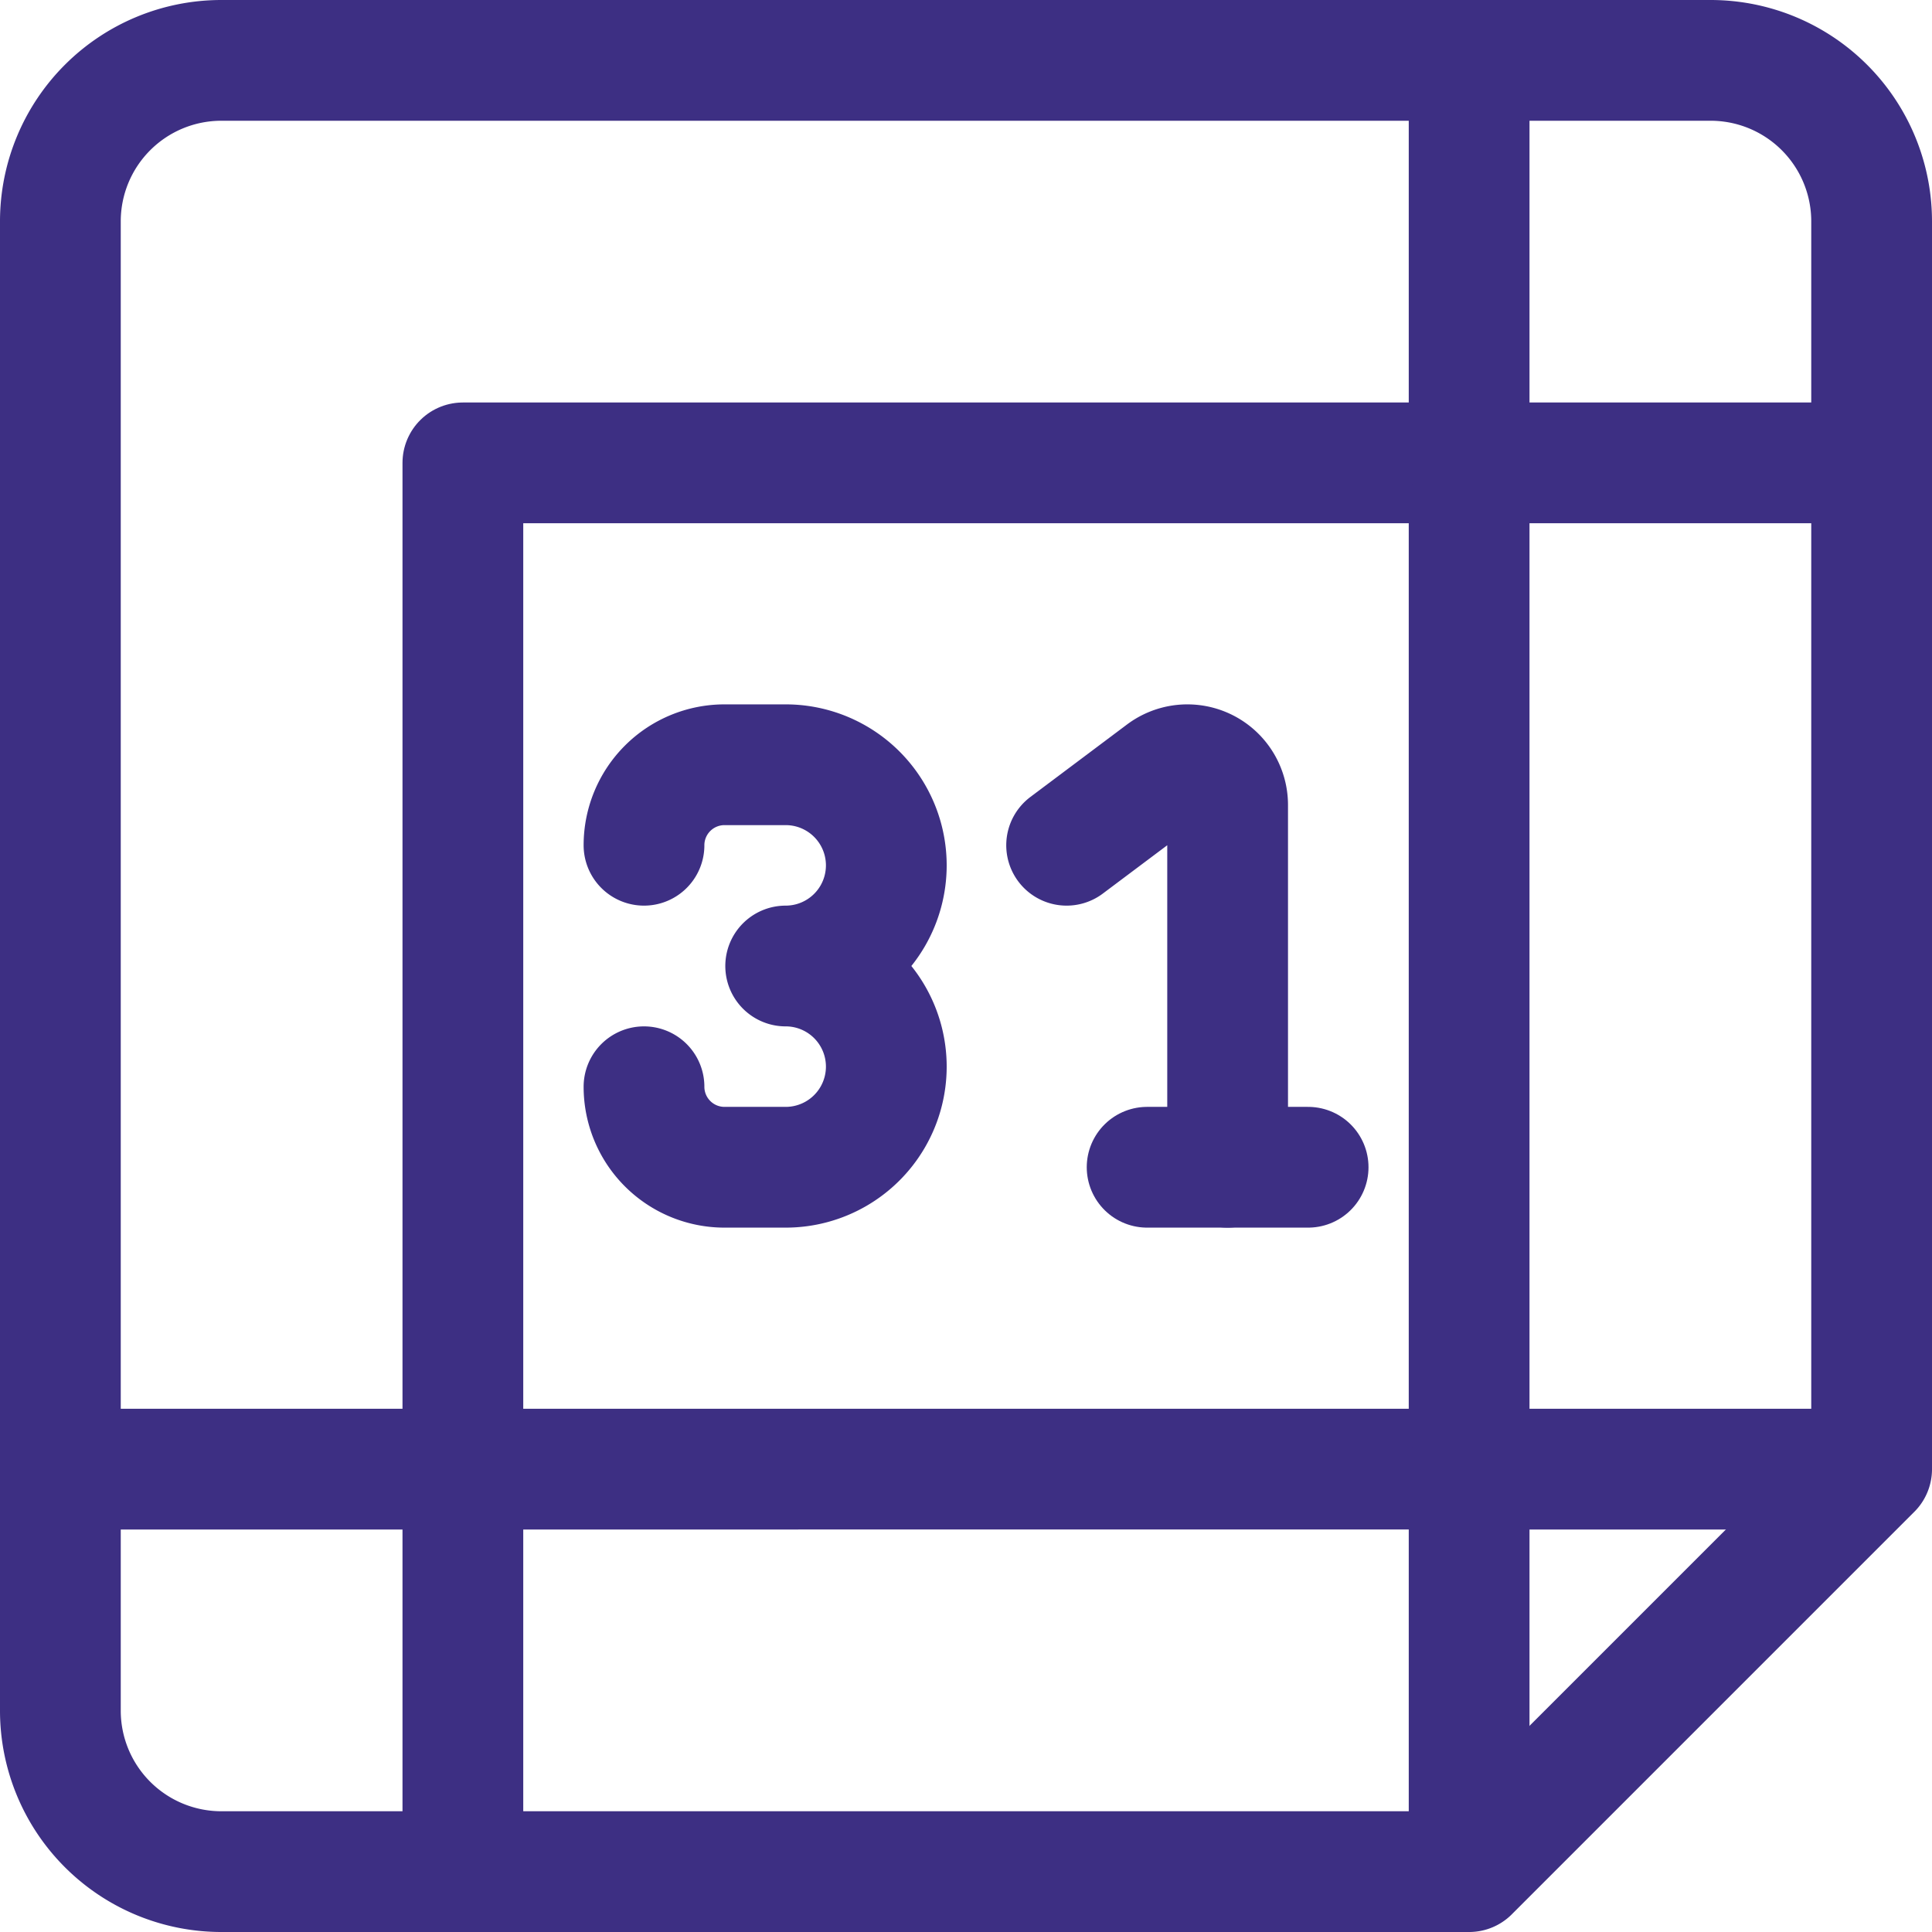
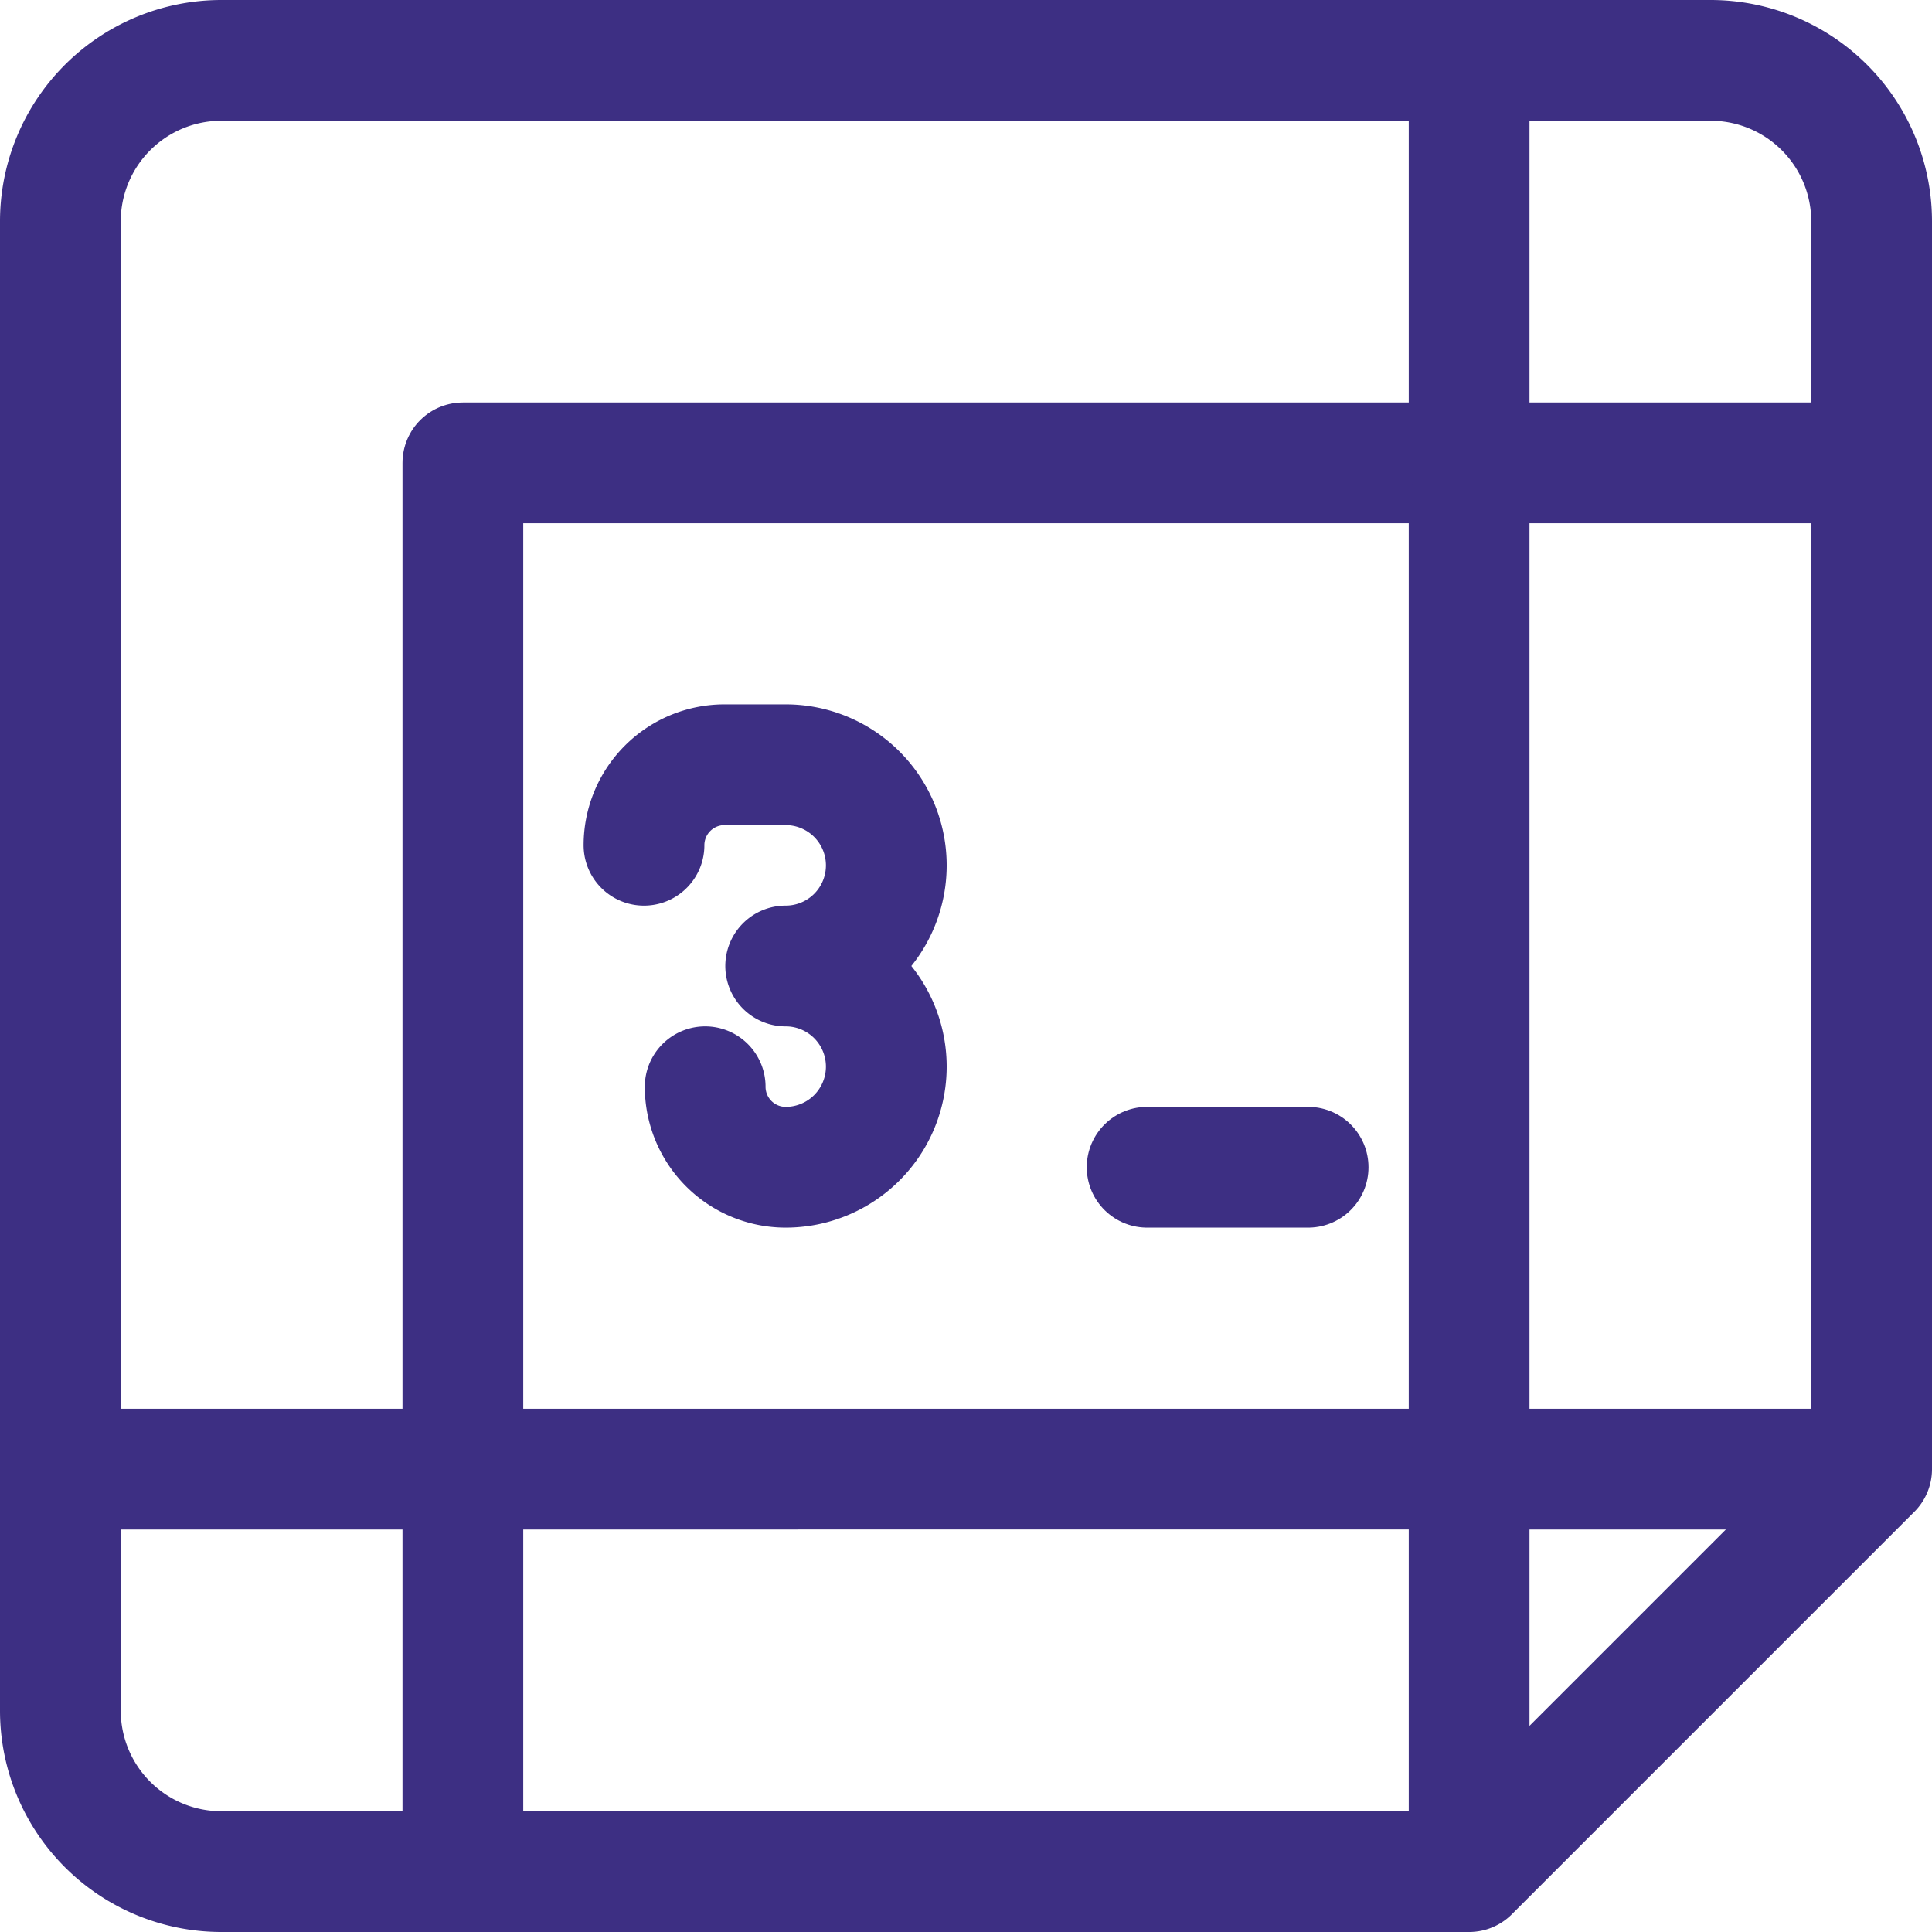
<svg xmlns="http://www.w3.org/2000/svg" viewBox="0 0 24 24" id="Google-Calendar-Logo--Streamline-Ultimate" height="24" width="24">
  <desc>
    Google Calendar Logo Streamline Icon: https://streamlinehq.com
  </desc>
  <g>
    <path d="M21.25 0.75a2 2 0 0 1 2 2v15.5l-5 5H2.75a2 2 0 0 1 -2 -2V2.75a2 2 0 0 1 2 -2Z" fill="none" stroke="#3d2f83" stroke-linejoin="round" stroke-width="1.5" />
    <path d="M5.75 5.75h12.5v12.5H5.75Z" fill="none" stroke="#3d2f83" stroke-linecap="round" stroke-linejoin="round" stroke-width="1.5" />
    <path d="m18.25 0.75 0 5 5 0" fill="none" stroke="#3d2f83" stroke-linejoin="round" stroke-width="1.5" />
    <path d="m0.75 18.25 5 0 0 5" fill="none" stroke="#3d2f83" stroke-linejoin="round" stroke-width="1.5" />
    <path d="m18.25 23.25 0 -5 5 0" fill="none" stroke="#3d2f83" stroke-linejoin="round" stroke-width="1.5" />
-     <path d="M8 10.5a1 1 0 0 1 1 -1h0.76a1.25 1.25 0 0 1 0 2.5 1.25 1.25 0 0 1 0 2.5H9a1 1 0 0 1 -1 -1" fill="none" stroke="#3d2f83" stroke-linecap="round" stroke-linejoin="round" stroke-width="1.5" />
+     <path d="M8 10.5a1 1 0 0 1 1 -1h0.76a1.25 1.25 0 0 1 0 2.5 1.25 1.25 0 0 1 0 2.5a1 1 0 0 1 -1 -1" fill="none" stroke="#3d2f83" stroke-linecap="round" stroke-linejoin="round" stroke-width="1.5" />
    <g>
-       <path d="M15.25 14.5V10a0.5 0.5 0 0 0 -0.8 -0.4l-1.2 0.9" fill="none" stroke="#3d2f83" stroke-linecap="round" stroke-linejoin="round" stroke-width="1.5" />
      <path d="m14.25 14.5 2 0" fill="none" stroke="#3d2f83" stroke-linecap="round" stroke-linejoin="round" stroke-width="1.5" />
    </g>
  </g>
</svg>